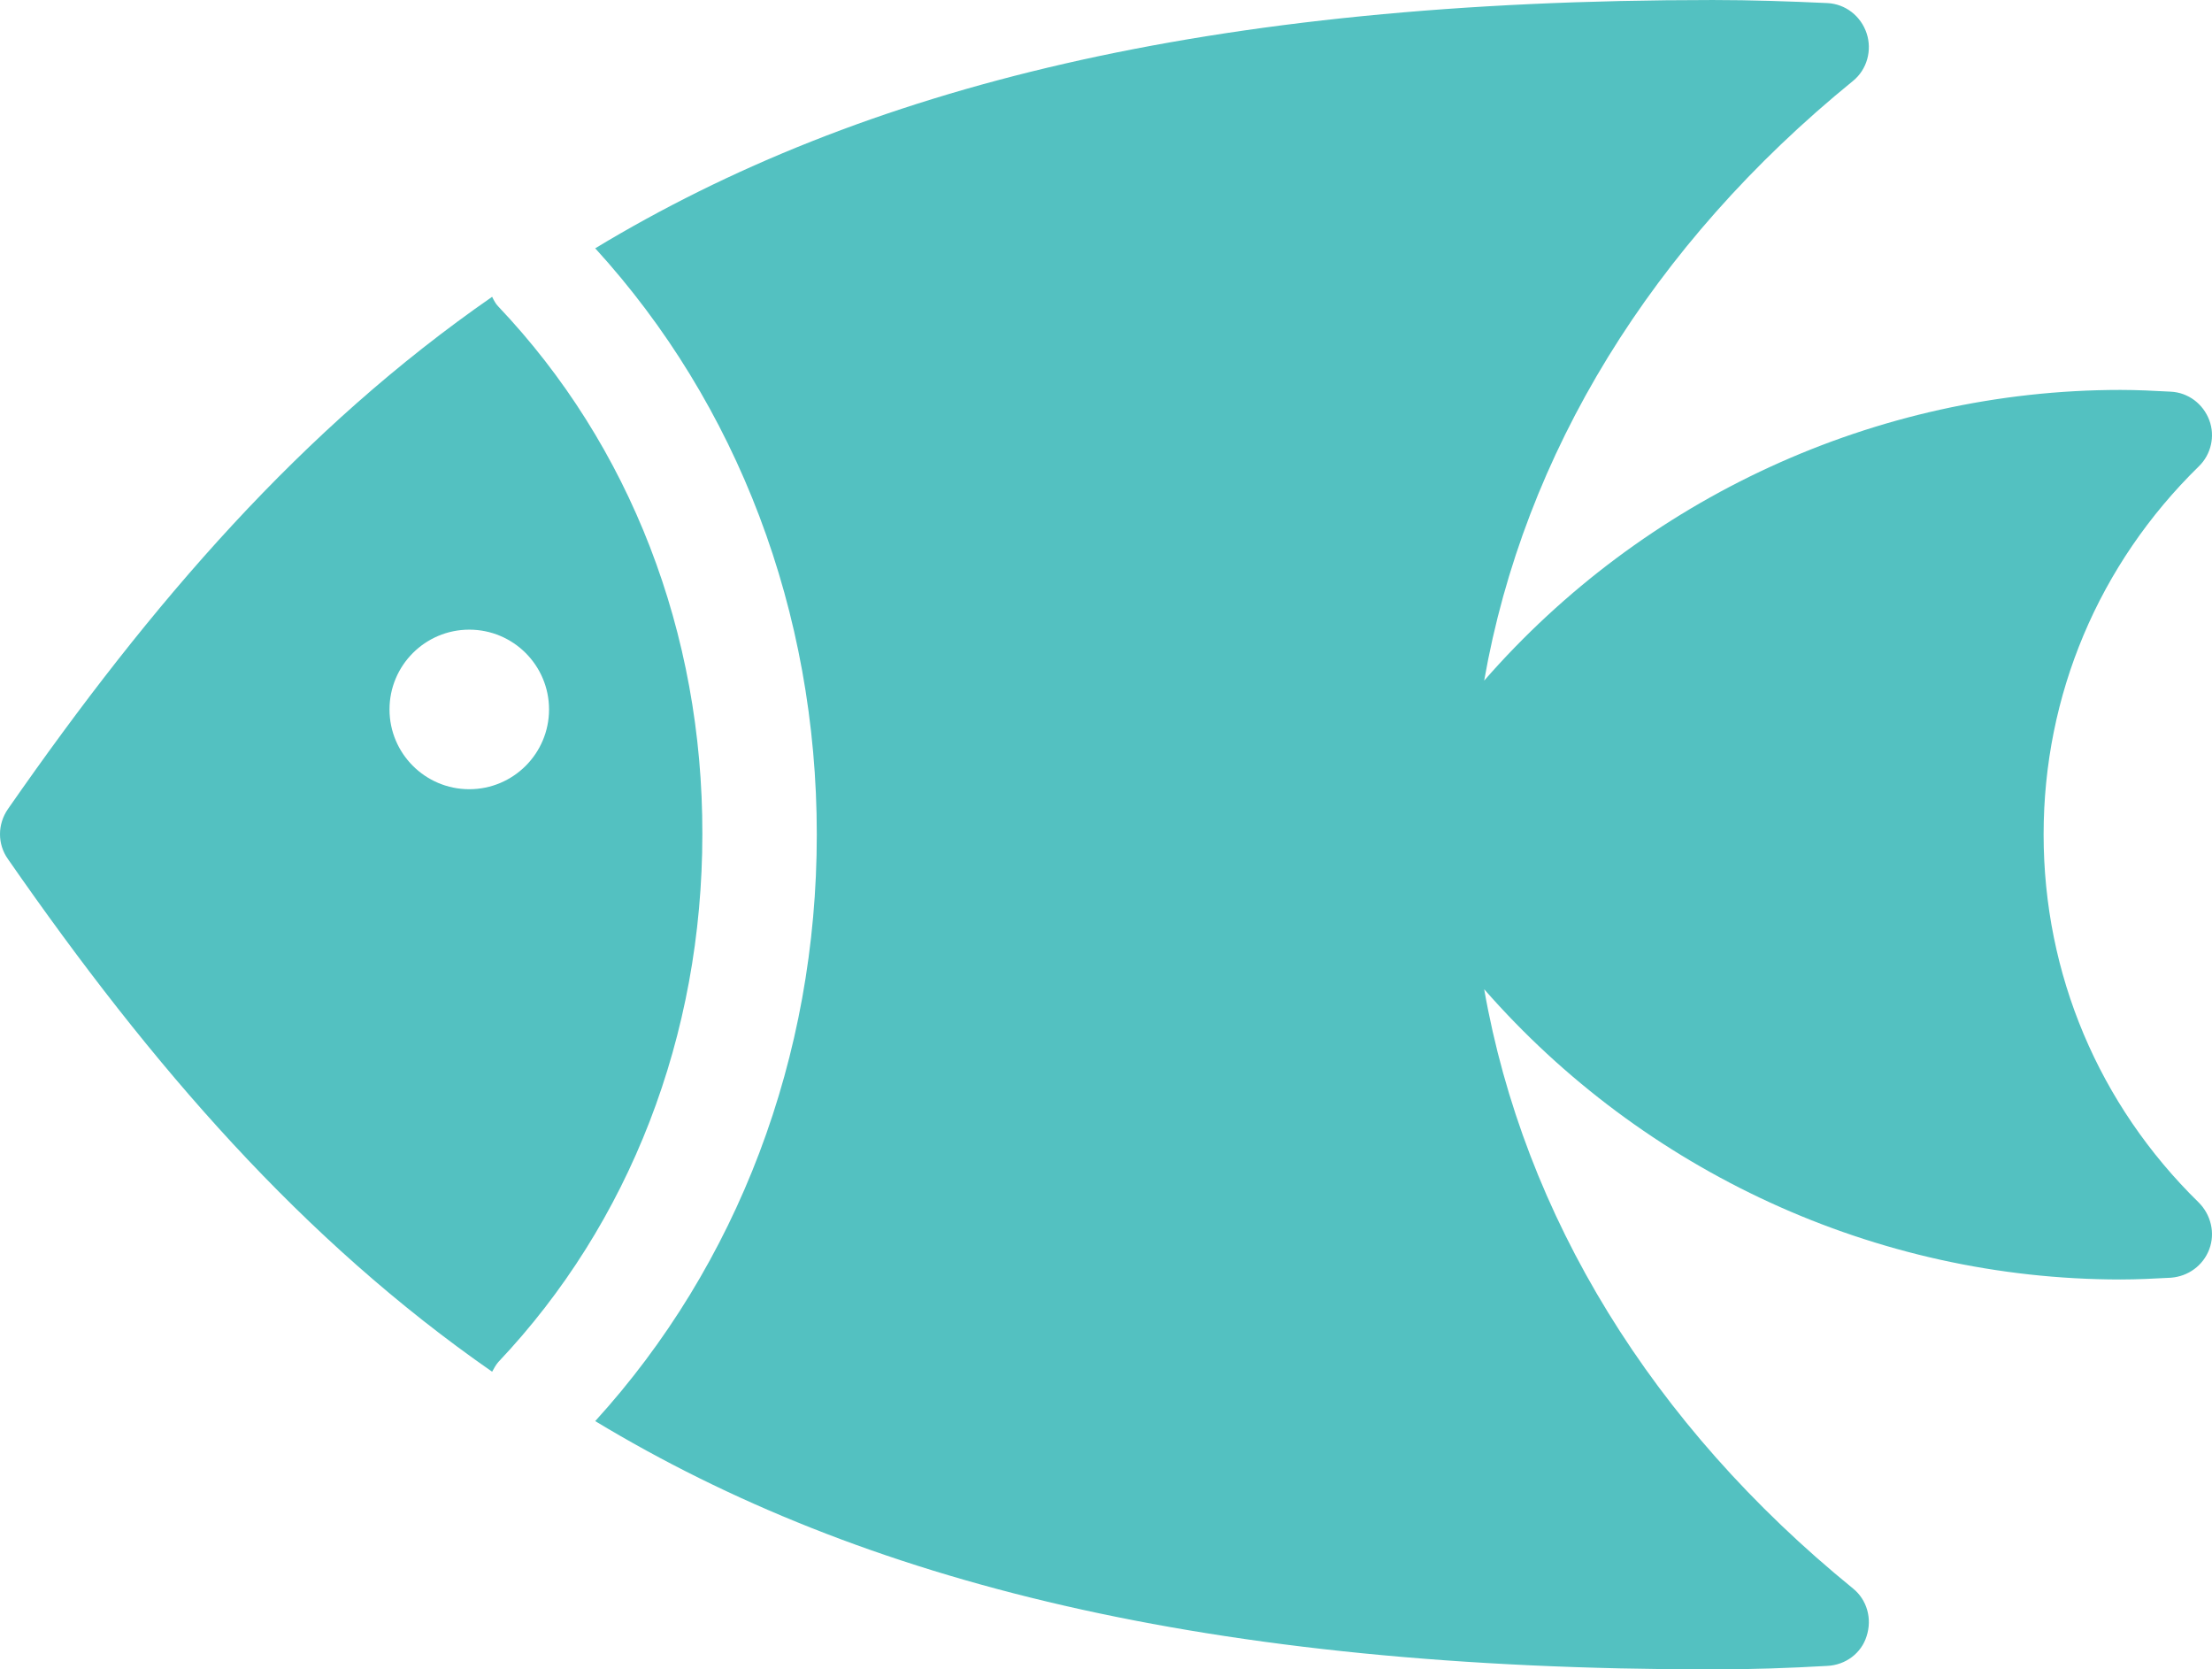
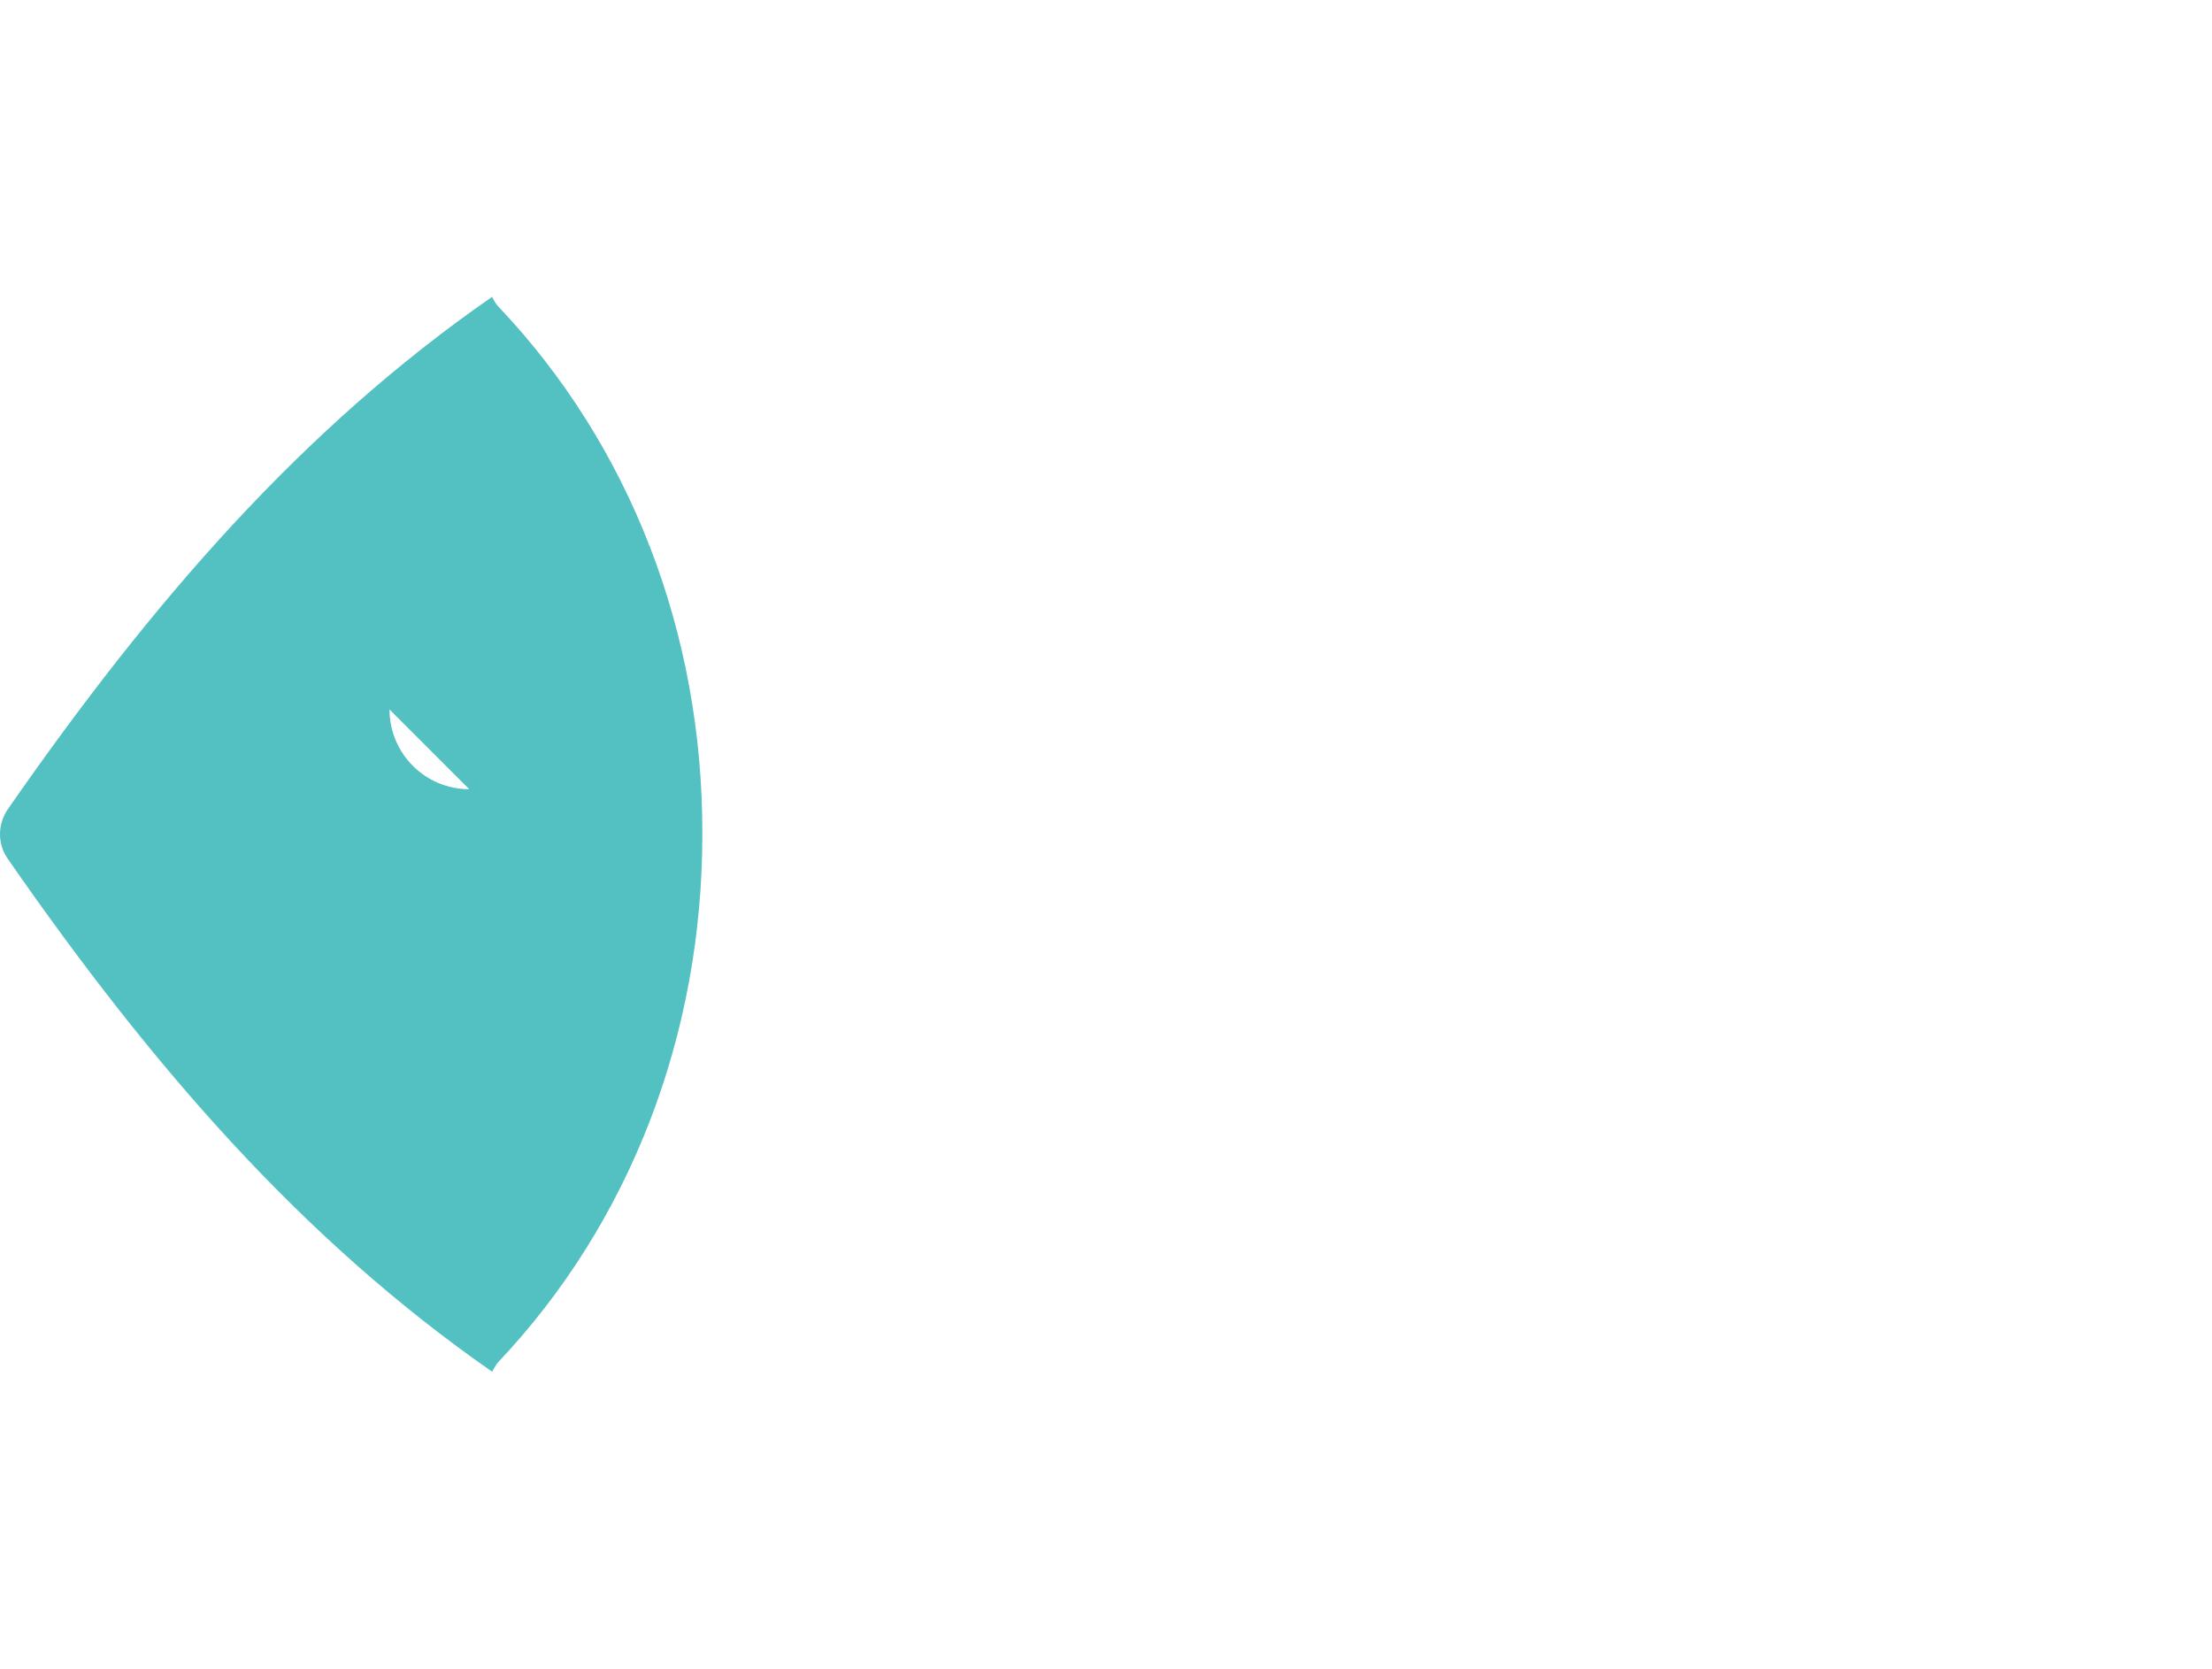
<svg xmlns="http://www.w3.org/2000/svg" viewBox="0 0 435.233 328.417">
  <g fill="#53c1c1">
-     <path d="M402.101 164.165c0-27.433 10.835-53.145 30.528-72.408 2.408-2.322 3.268-5.934 2.064-9.116-1.204-3.182-4.128-5.418-7.568-5.589-3.268-.172-6.536-.344-9.89-.344-48.243 0-93.906 21.327-125.208 57.187 7.825-44.632 32.936-85.737 72.58-117.985 2.752-2.236 3.784-6.02 2.666-9.374-1.118-3.353-4.128-5.761-7.739-5.933-7.482-.344-14.963-.602-22.531-.602-99.411 0-167.347 17.113-219.89 48.845 28.034 30.7 43.6 71.548 43.6 115.32s-15.565 84.619-43.6 115.406c52.543 31.732 120.479 48.845 219.89 48.845 7.568 0 15.049-.258 22.531-.688 3.611-.172 6.707-2.494 7.739-5.847 1.118-3.44.086-7.137-2.666-9.374-39.644-32.248-64.755-73.354-72.58-117.9 31.302 35.774 76.966 57.102 125.208 57.102 3.354 0 6.622-.172 9.89-.345 3.44-.258 6.363-2.408 7.568-5.589 1.204-3.182.344-6.794-2.064-9.201-19.693-19.263-30.528-44.975-30.528-72.408Z" />
-     <path d="M98.034 60.283c-.516-.516-.86-1.204-1.204-1.892-37.321 25.884-66.818 59.853-95.282 100.787-2.064 3.01-2.064 6.879 0 9.804 28.464 41.02 58.047 74.987 95.283 100.873.344-.602.688-1.29 1.204-1.892 25.885-27.346 40.16-64.239 40.16-103.882.086-39.558-14.189-76.45-40.16-103.796Zm-5.7 94.978c-8.668 0-15.695-7.027-15.695-15.695s7.027-15.695 15.695-15.695 15.695 7.027 15.695 15.695-7.027 15.695-15.695 15.695Z" />
+     <path d="M98.034 60.283c-.516-.516-.86-1.204-1.204-1.892-37.321 25.884-66.818 59.853-95.282 100.787-2.064 3.01-2.064 6.879 0 9.804 28.464 41.02 58.047 74.987 95.283 100.873.344-.602.688-1.29 1.204-1.892 25.885-27.346 40.16-64.239 40.16-103.882.086-39.558-14.189-76.45-40.16-103.796Zm-5.7 94.978c-8.668 0-15.695-7.027-15.695-15.695Z" />
  </g>
</svg>